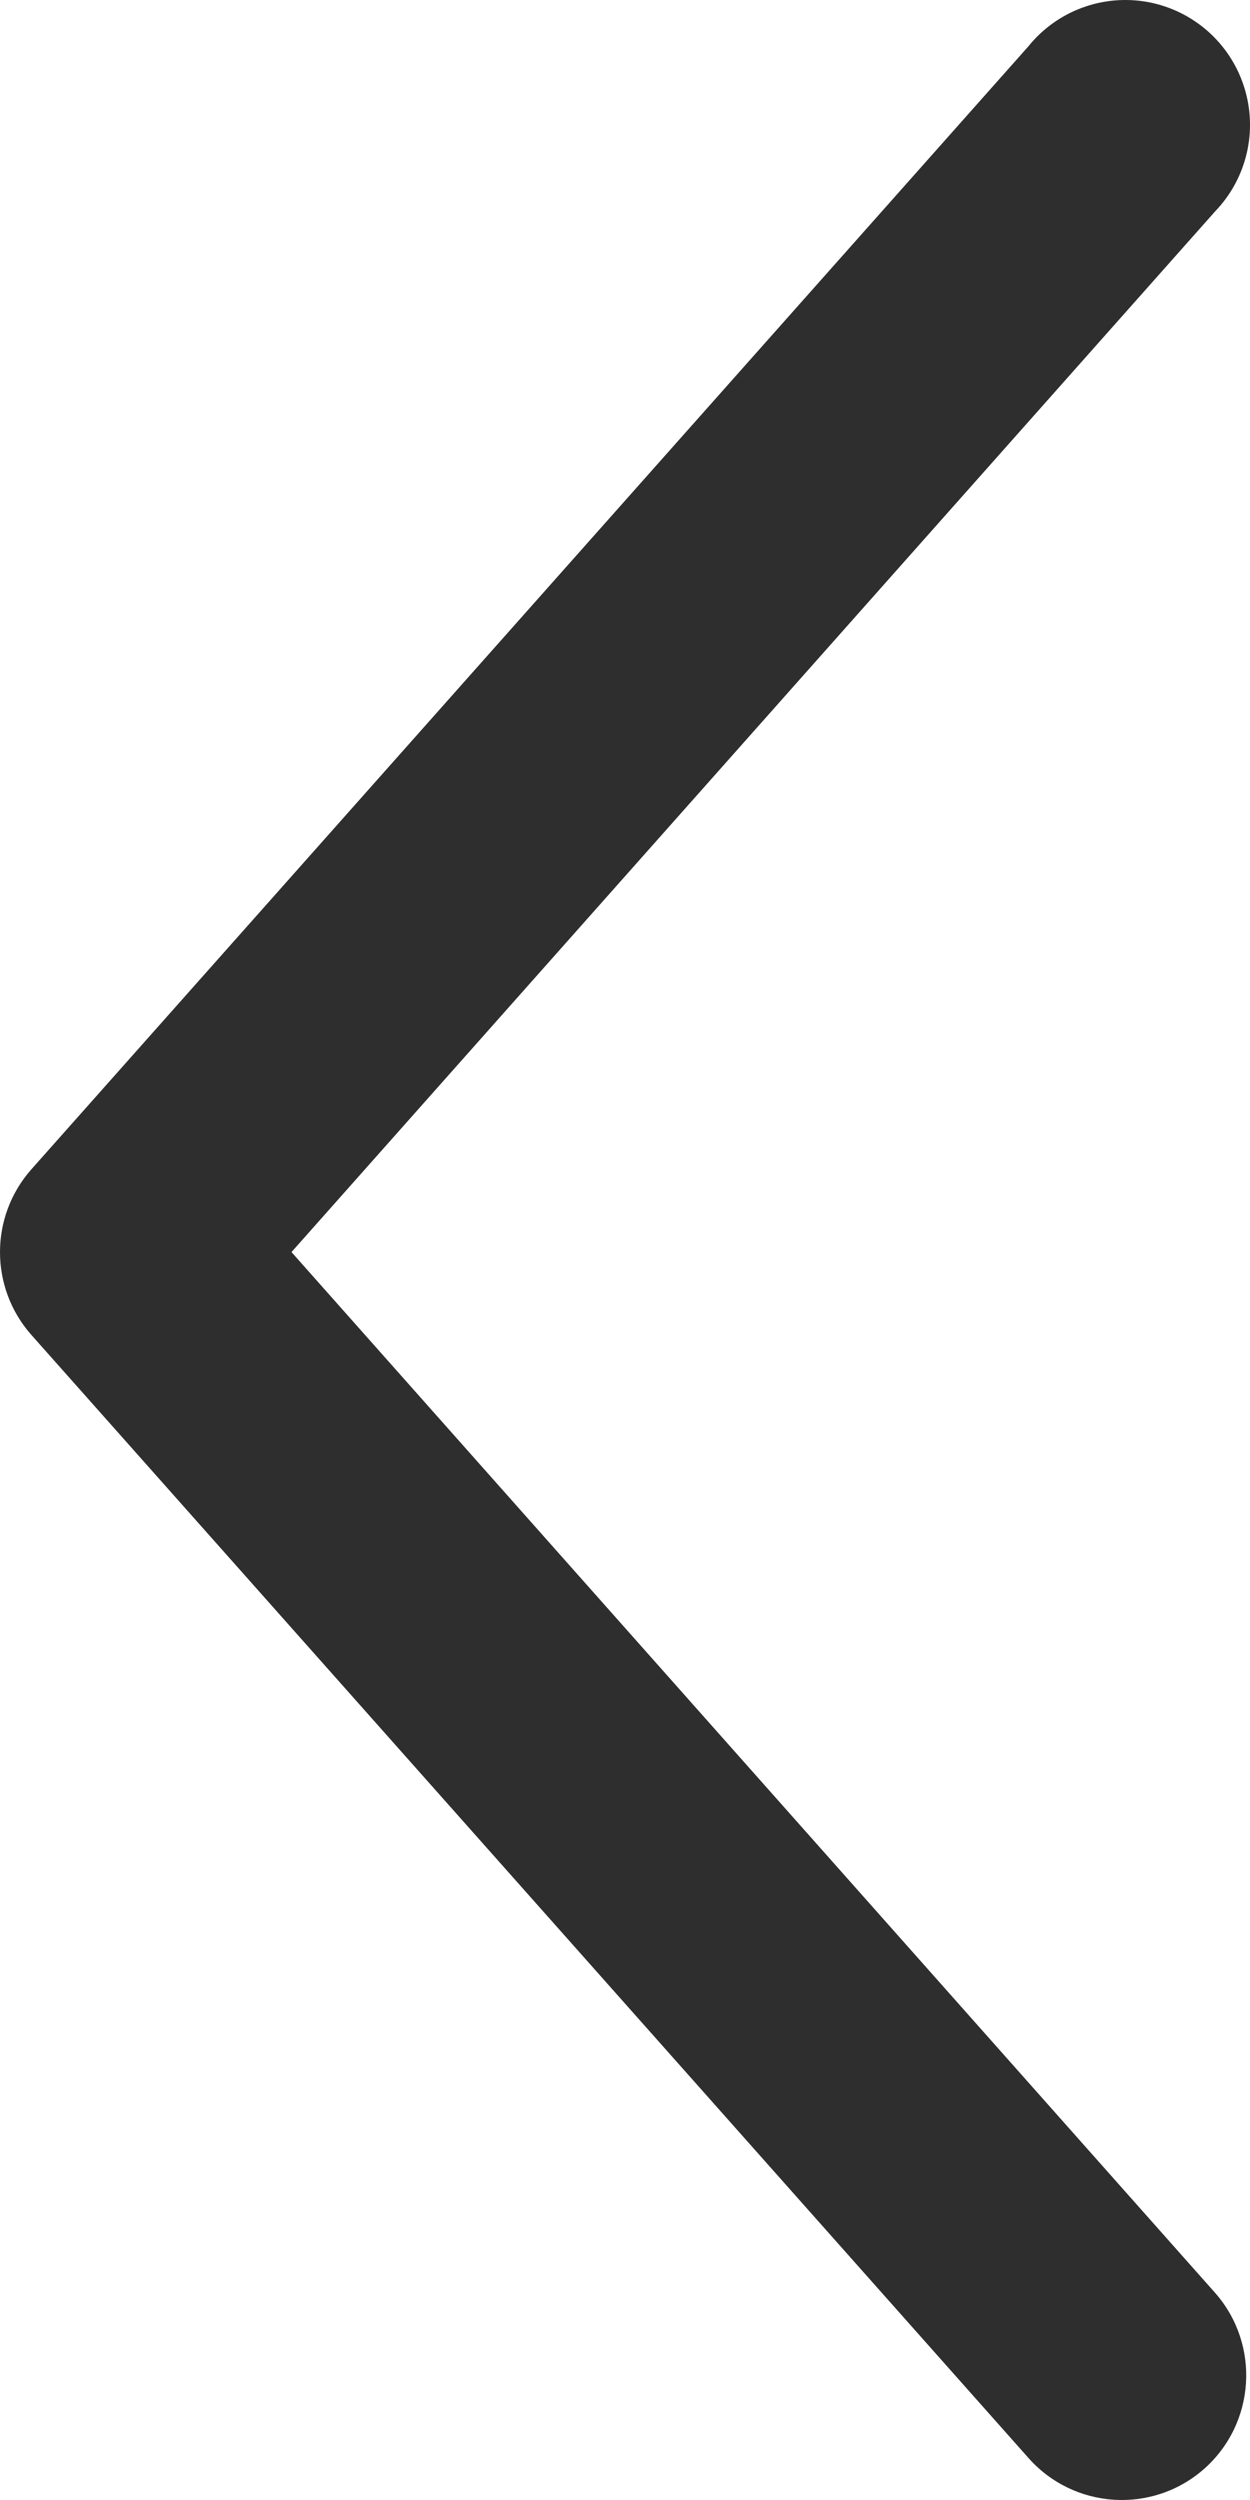
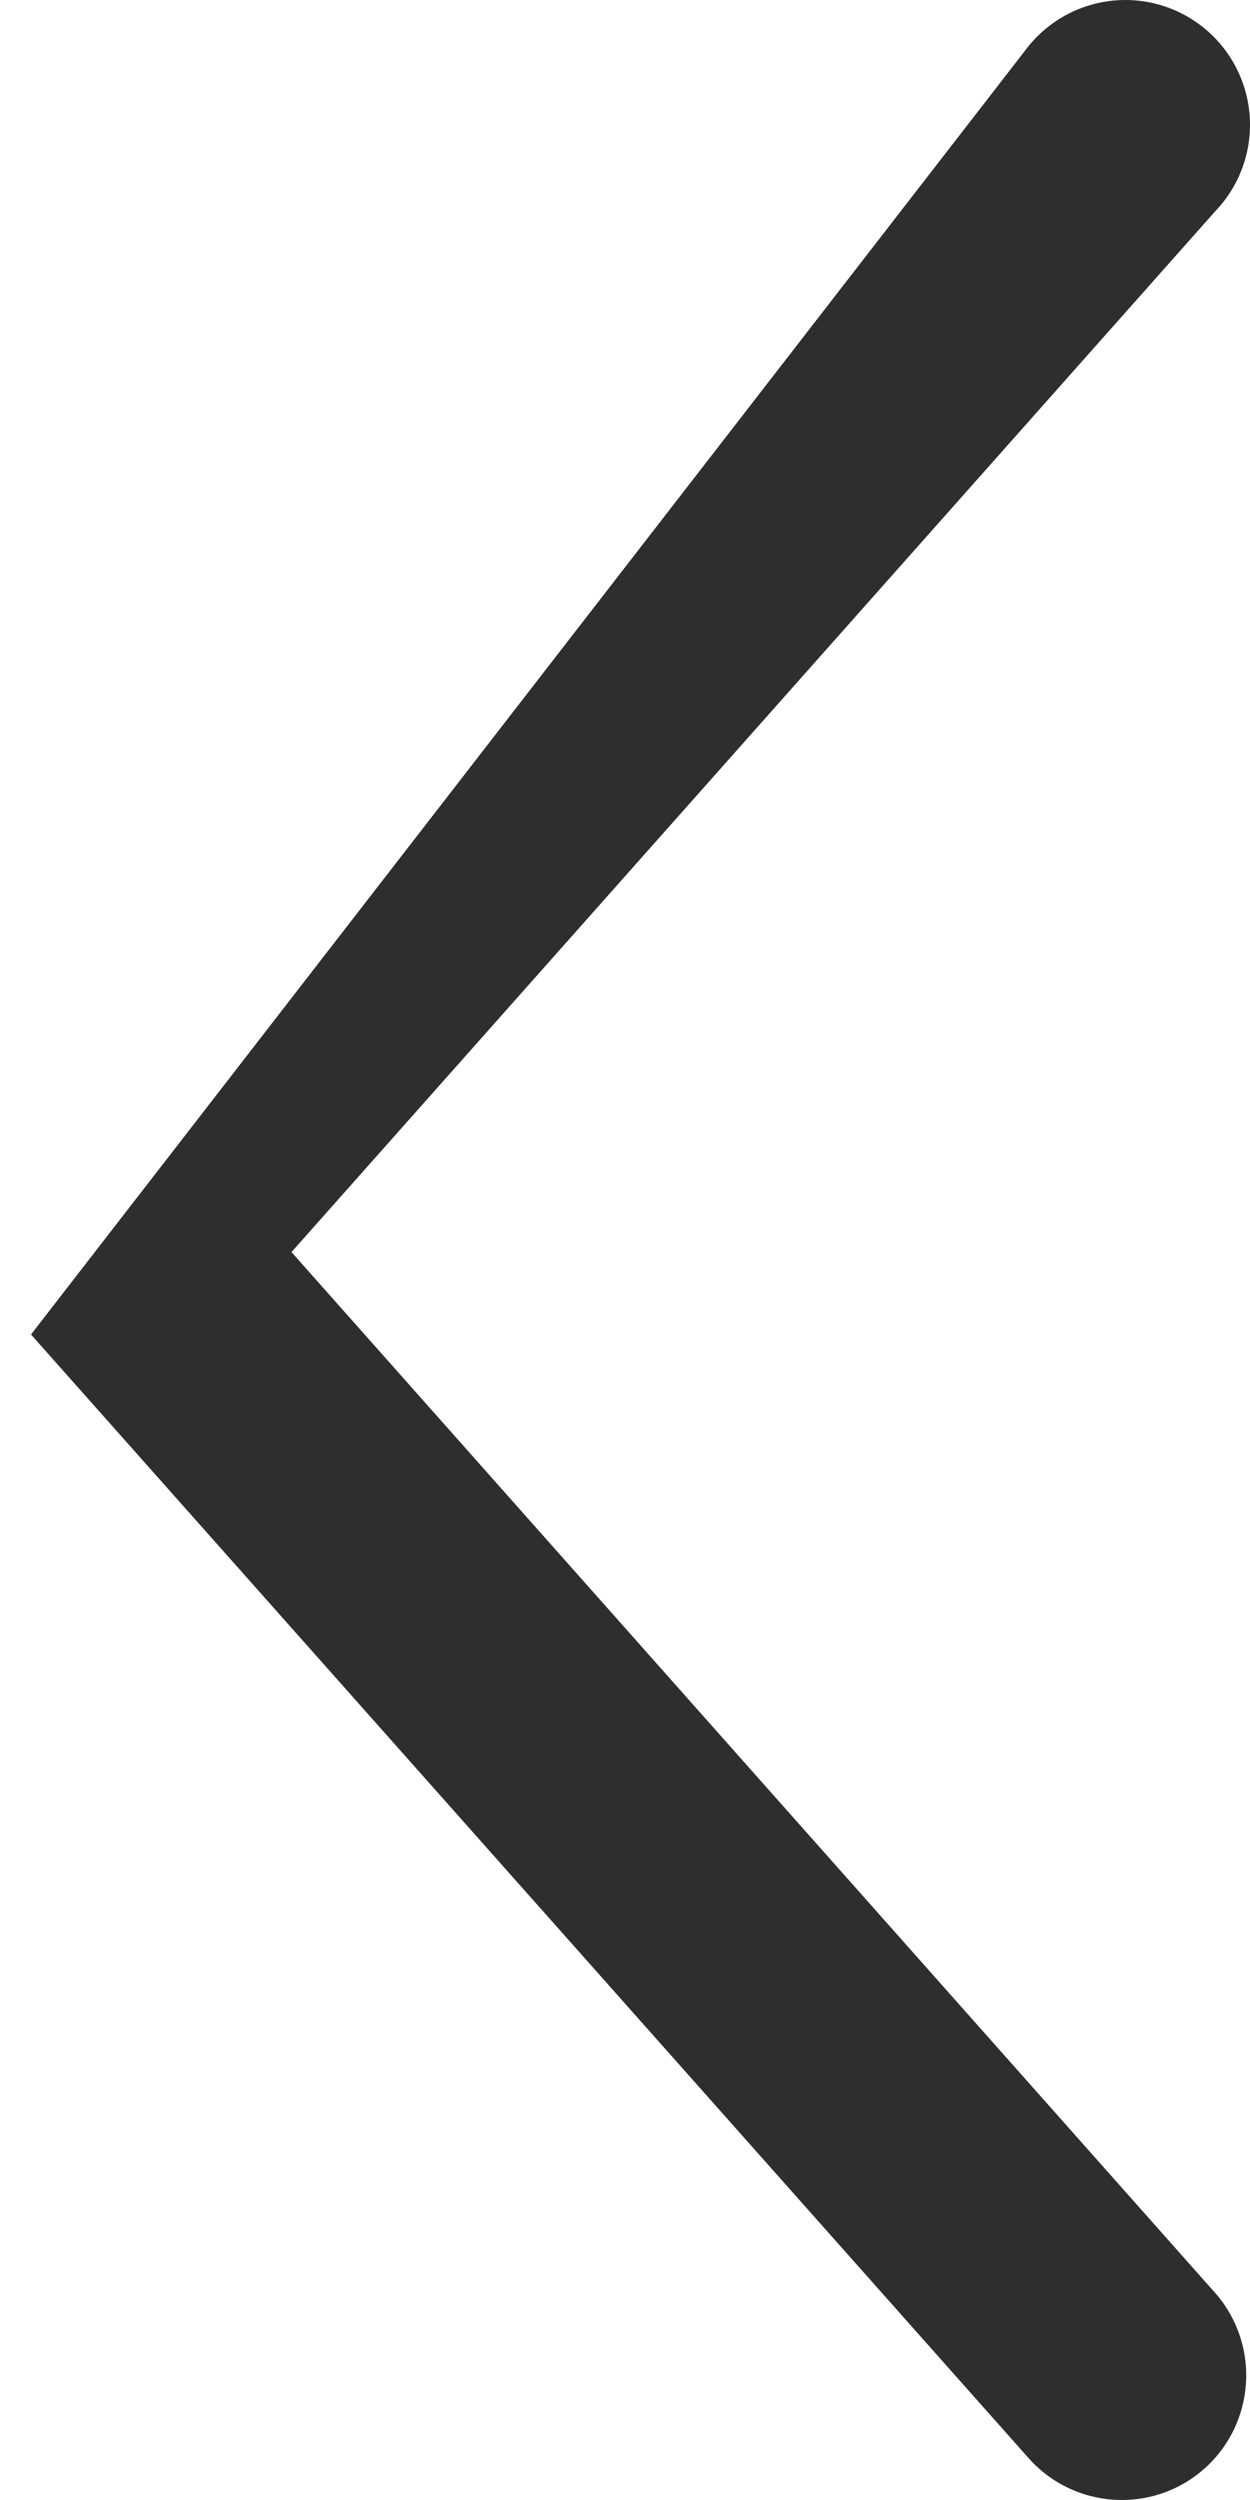
<svg xmlns="http://www.w3.org/2000/svg" width="15" height="30" viewBox="0 0 15 30" fill="none">
-   <path d="M14.583 27.516C15.127 28.137 15.067 29.081 14.448 29.628C13.828 30.173 12.885 30.112 12.339 29.493L0.372 16.014C-0.124 15.449 -0.124 14.602 0.372 14.037L12.339 0.558C12.684 0.129 13.236 -0.075 13.777 0.025C14.318 0.126 14.76 0.515 14.928 1.039C15.097 1.564 14.964 2.138 14.583 2.535L3.498 15.025L14.583 27.516Z" fill="#2E2E2E" />
+   <path d="M14.583 27.516C15.127 28.137 15.067 29.081 14.448 29.628C13.828 30.173 12.885 30.112 12.339 29.493L0.372 16.014L12.339 0.558C12.684 0.129 13.236 -0.075 13.777 0.025C14.318 0.126 14.76 0.515 14.928 1.039C15.097 1.564 14.964 2.138 14.583 2.535L3.498 15.025L14.583 27.516Z" fill="#2E2E2E" />
</svg>